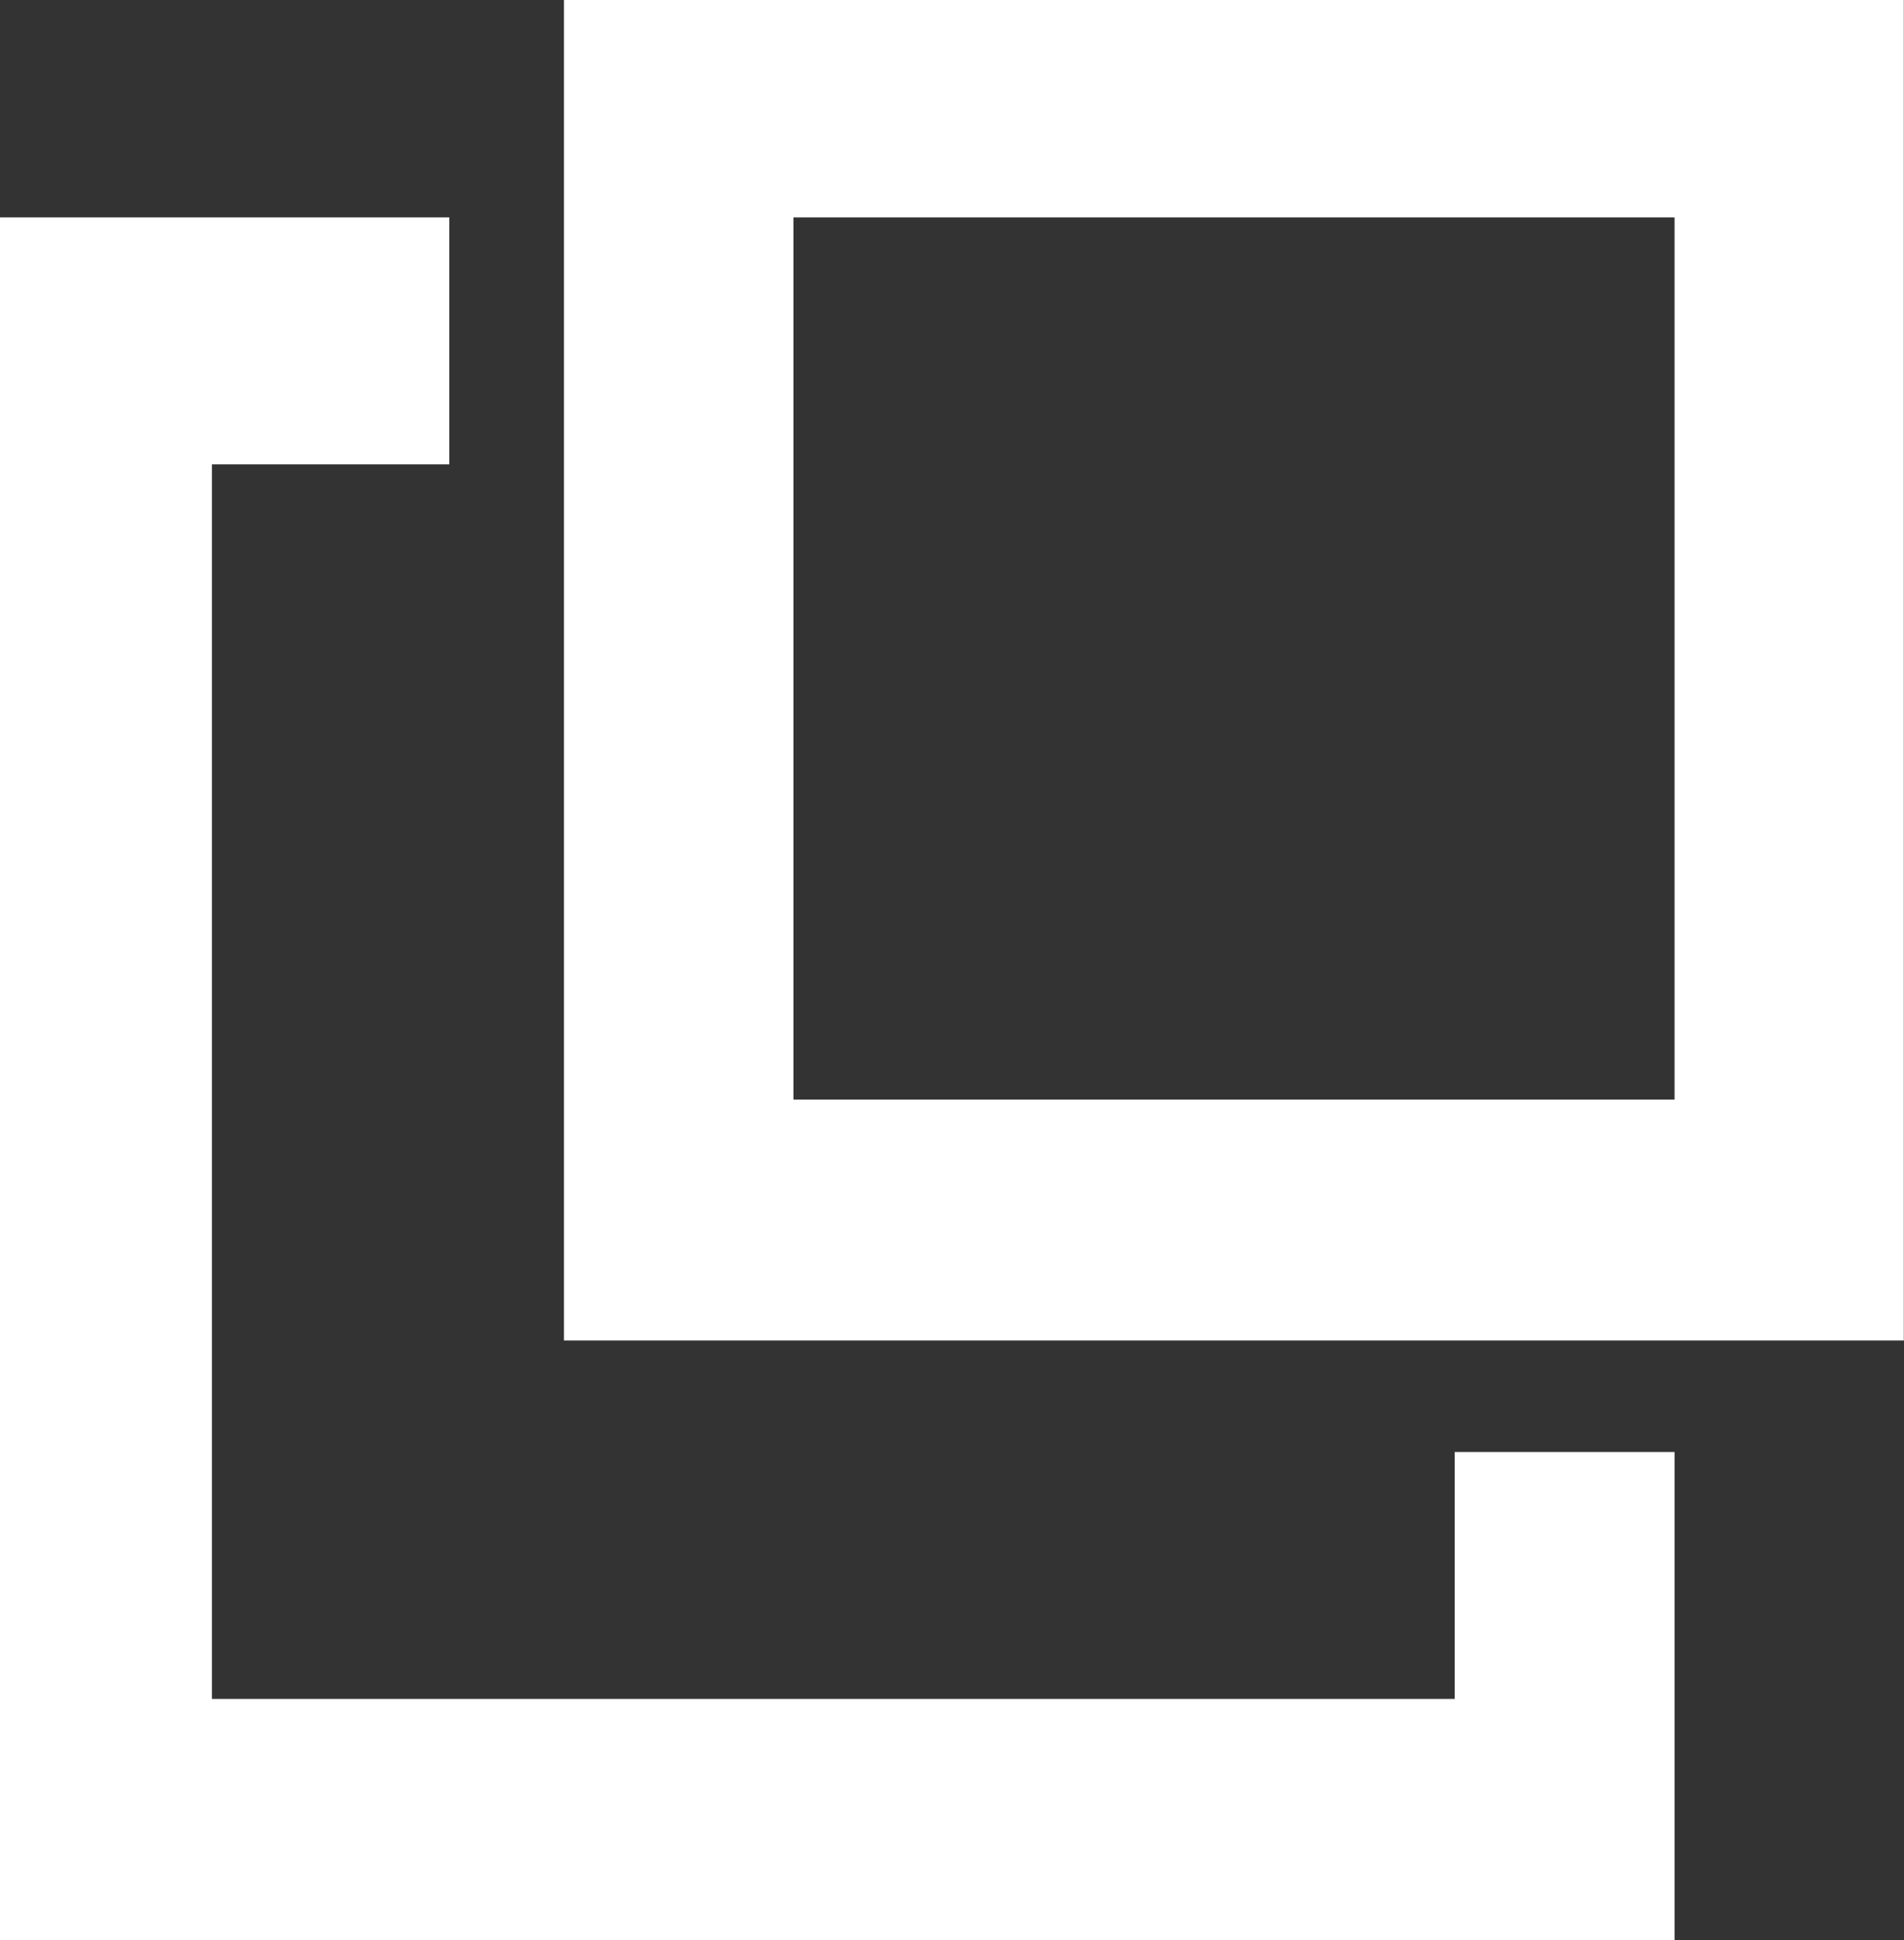
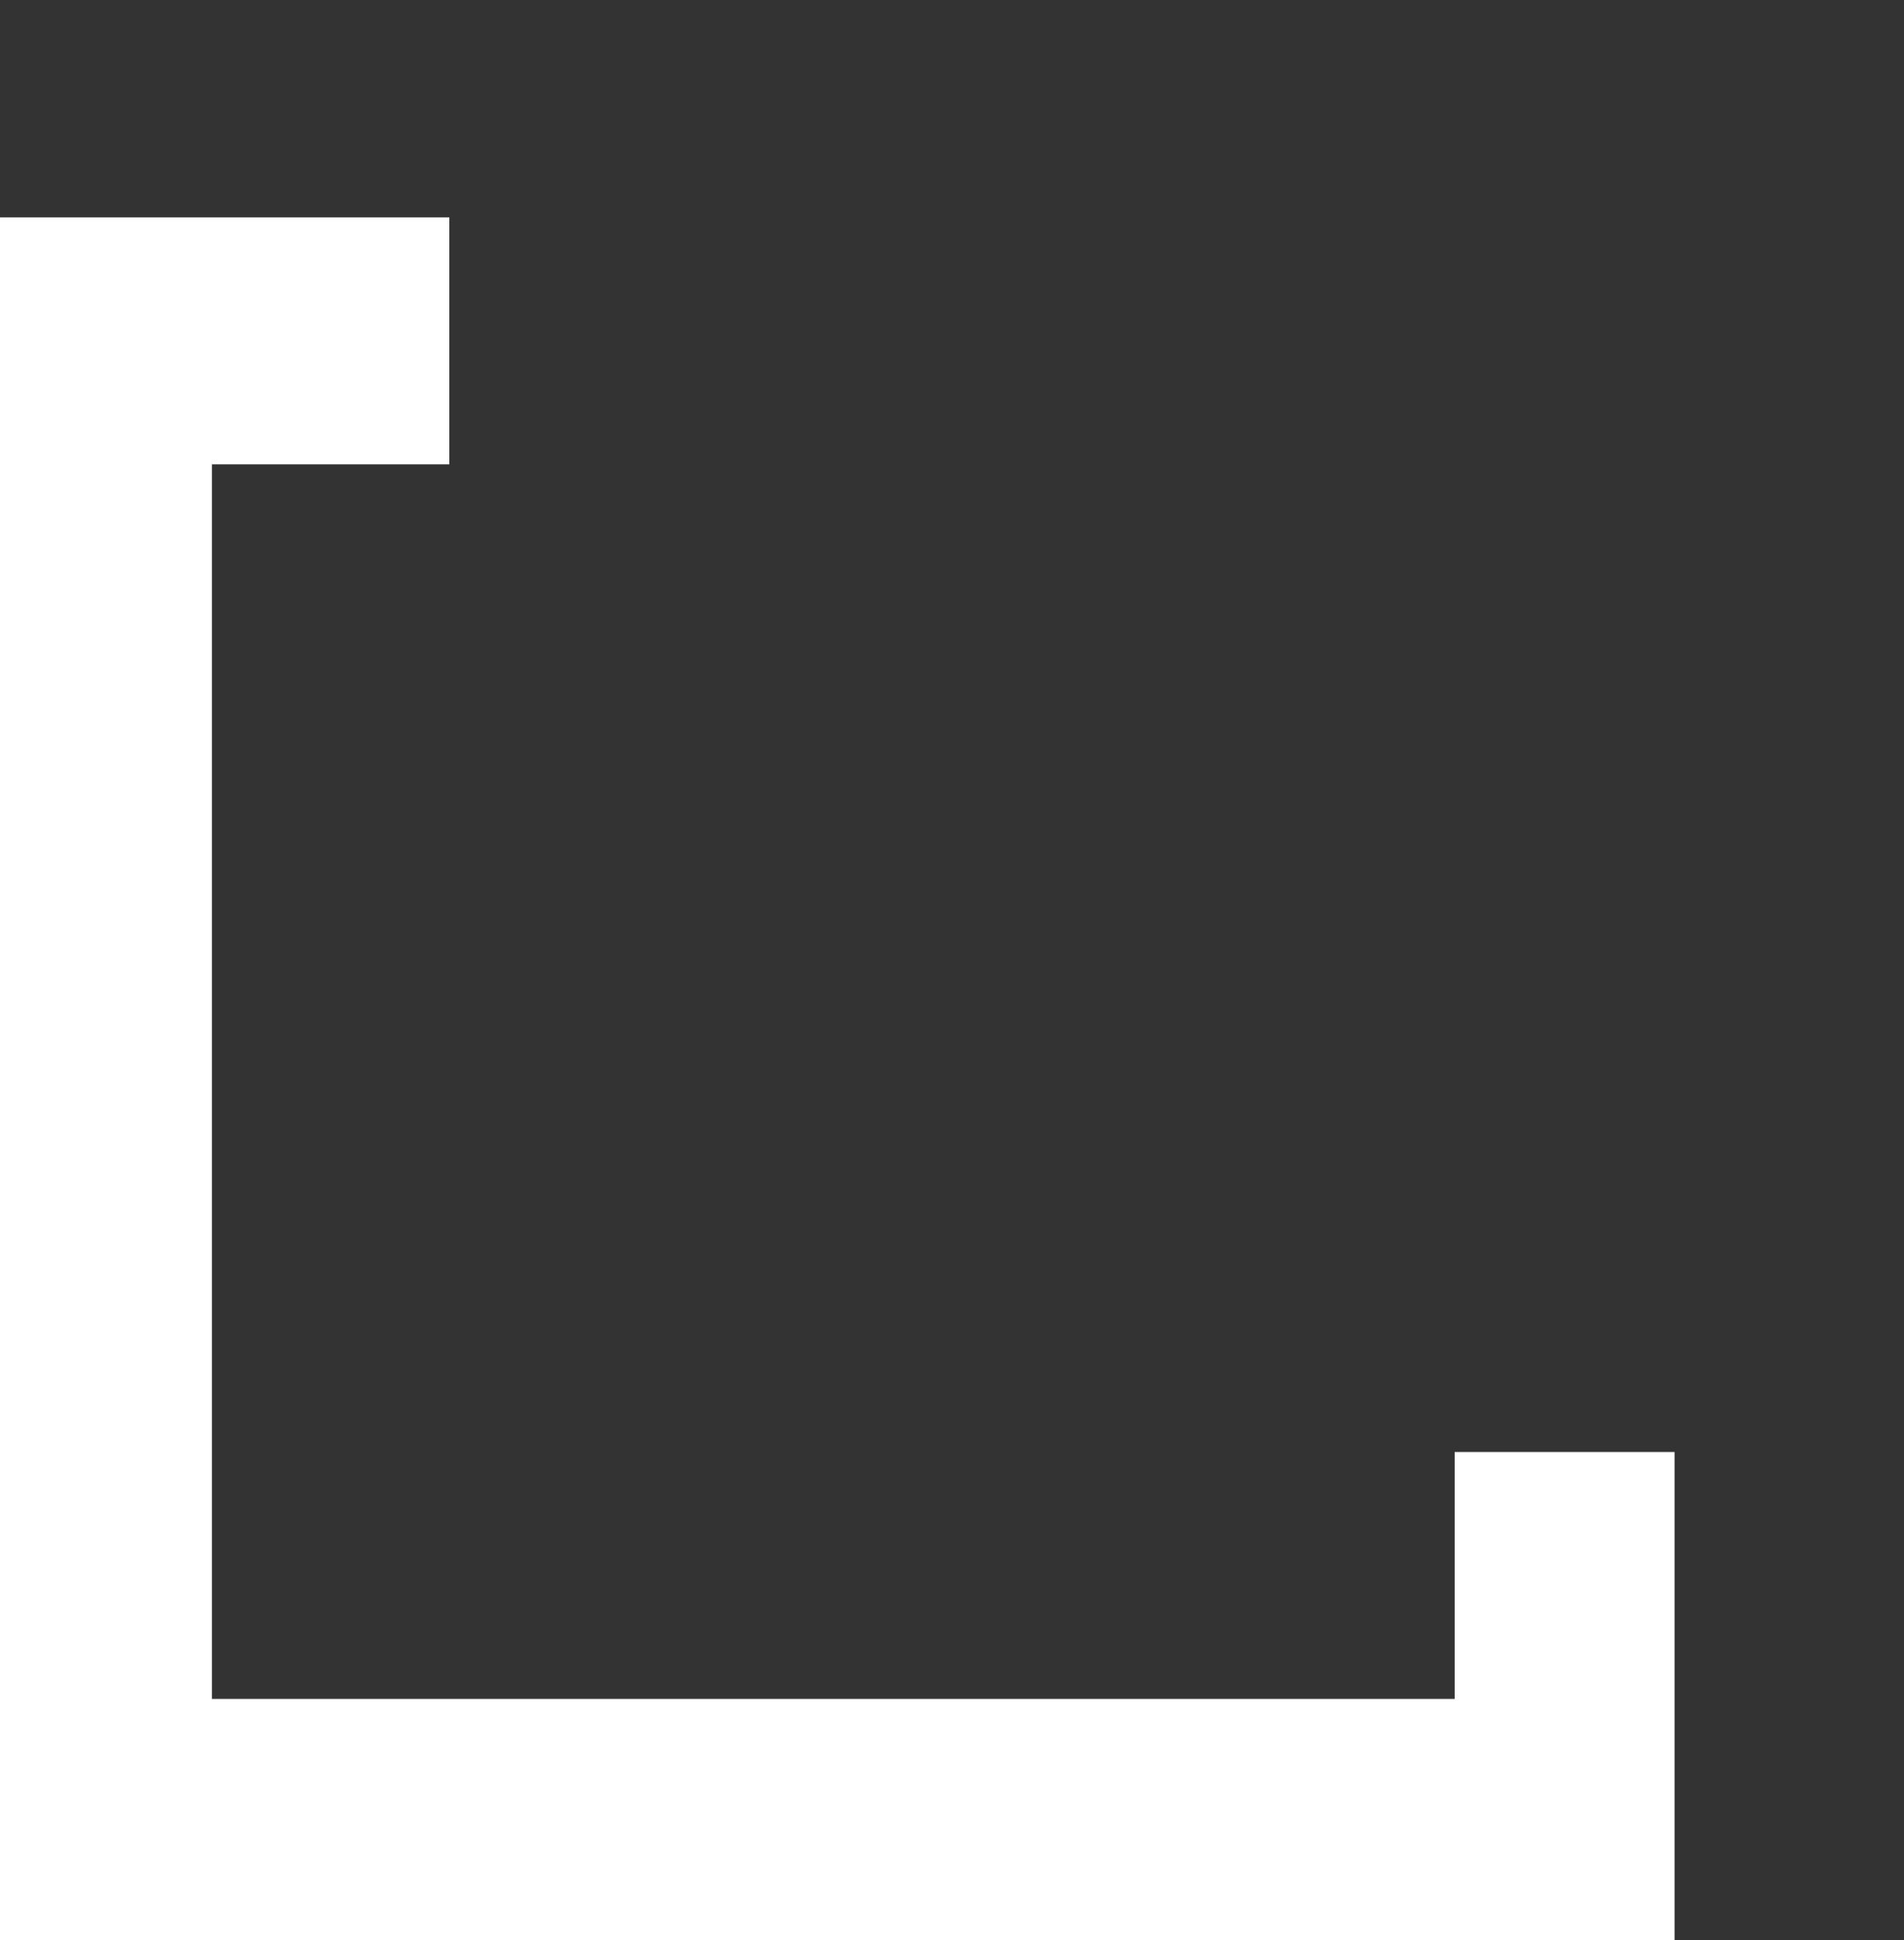
<svg xmlns="http://www.w3.org/2000/svg" id="Layer_1" data-name="Layer 1" viewBox="0 0 95.51 97.27">
  <rect x="0" y="0" width="95.51" height="97.27" fill="#333333" stroke="none" />
  <defs>
    <style>
      .cls-1 {
        fill: #fff;
      }
    </style>
  </defs>
-   <path class="cls-1" d="M28.29,0v67.21h67.21V0H28.29ZM84,55.13h-44.2V10.9h44.2v44.23Z" />
  <polygon class="cls-1" points="22.54 10.9 22.54 23.28 10.63 23.28 10.63 85.18 72.97 85.18 72.97 72.8 84 72.8 84 97.27 0 97.27 0 10.9 22.54 10.9" />
</svg>